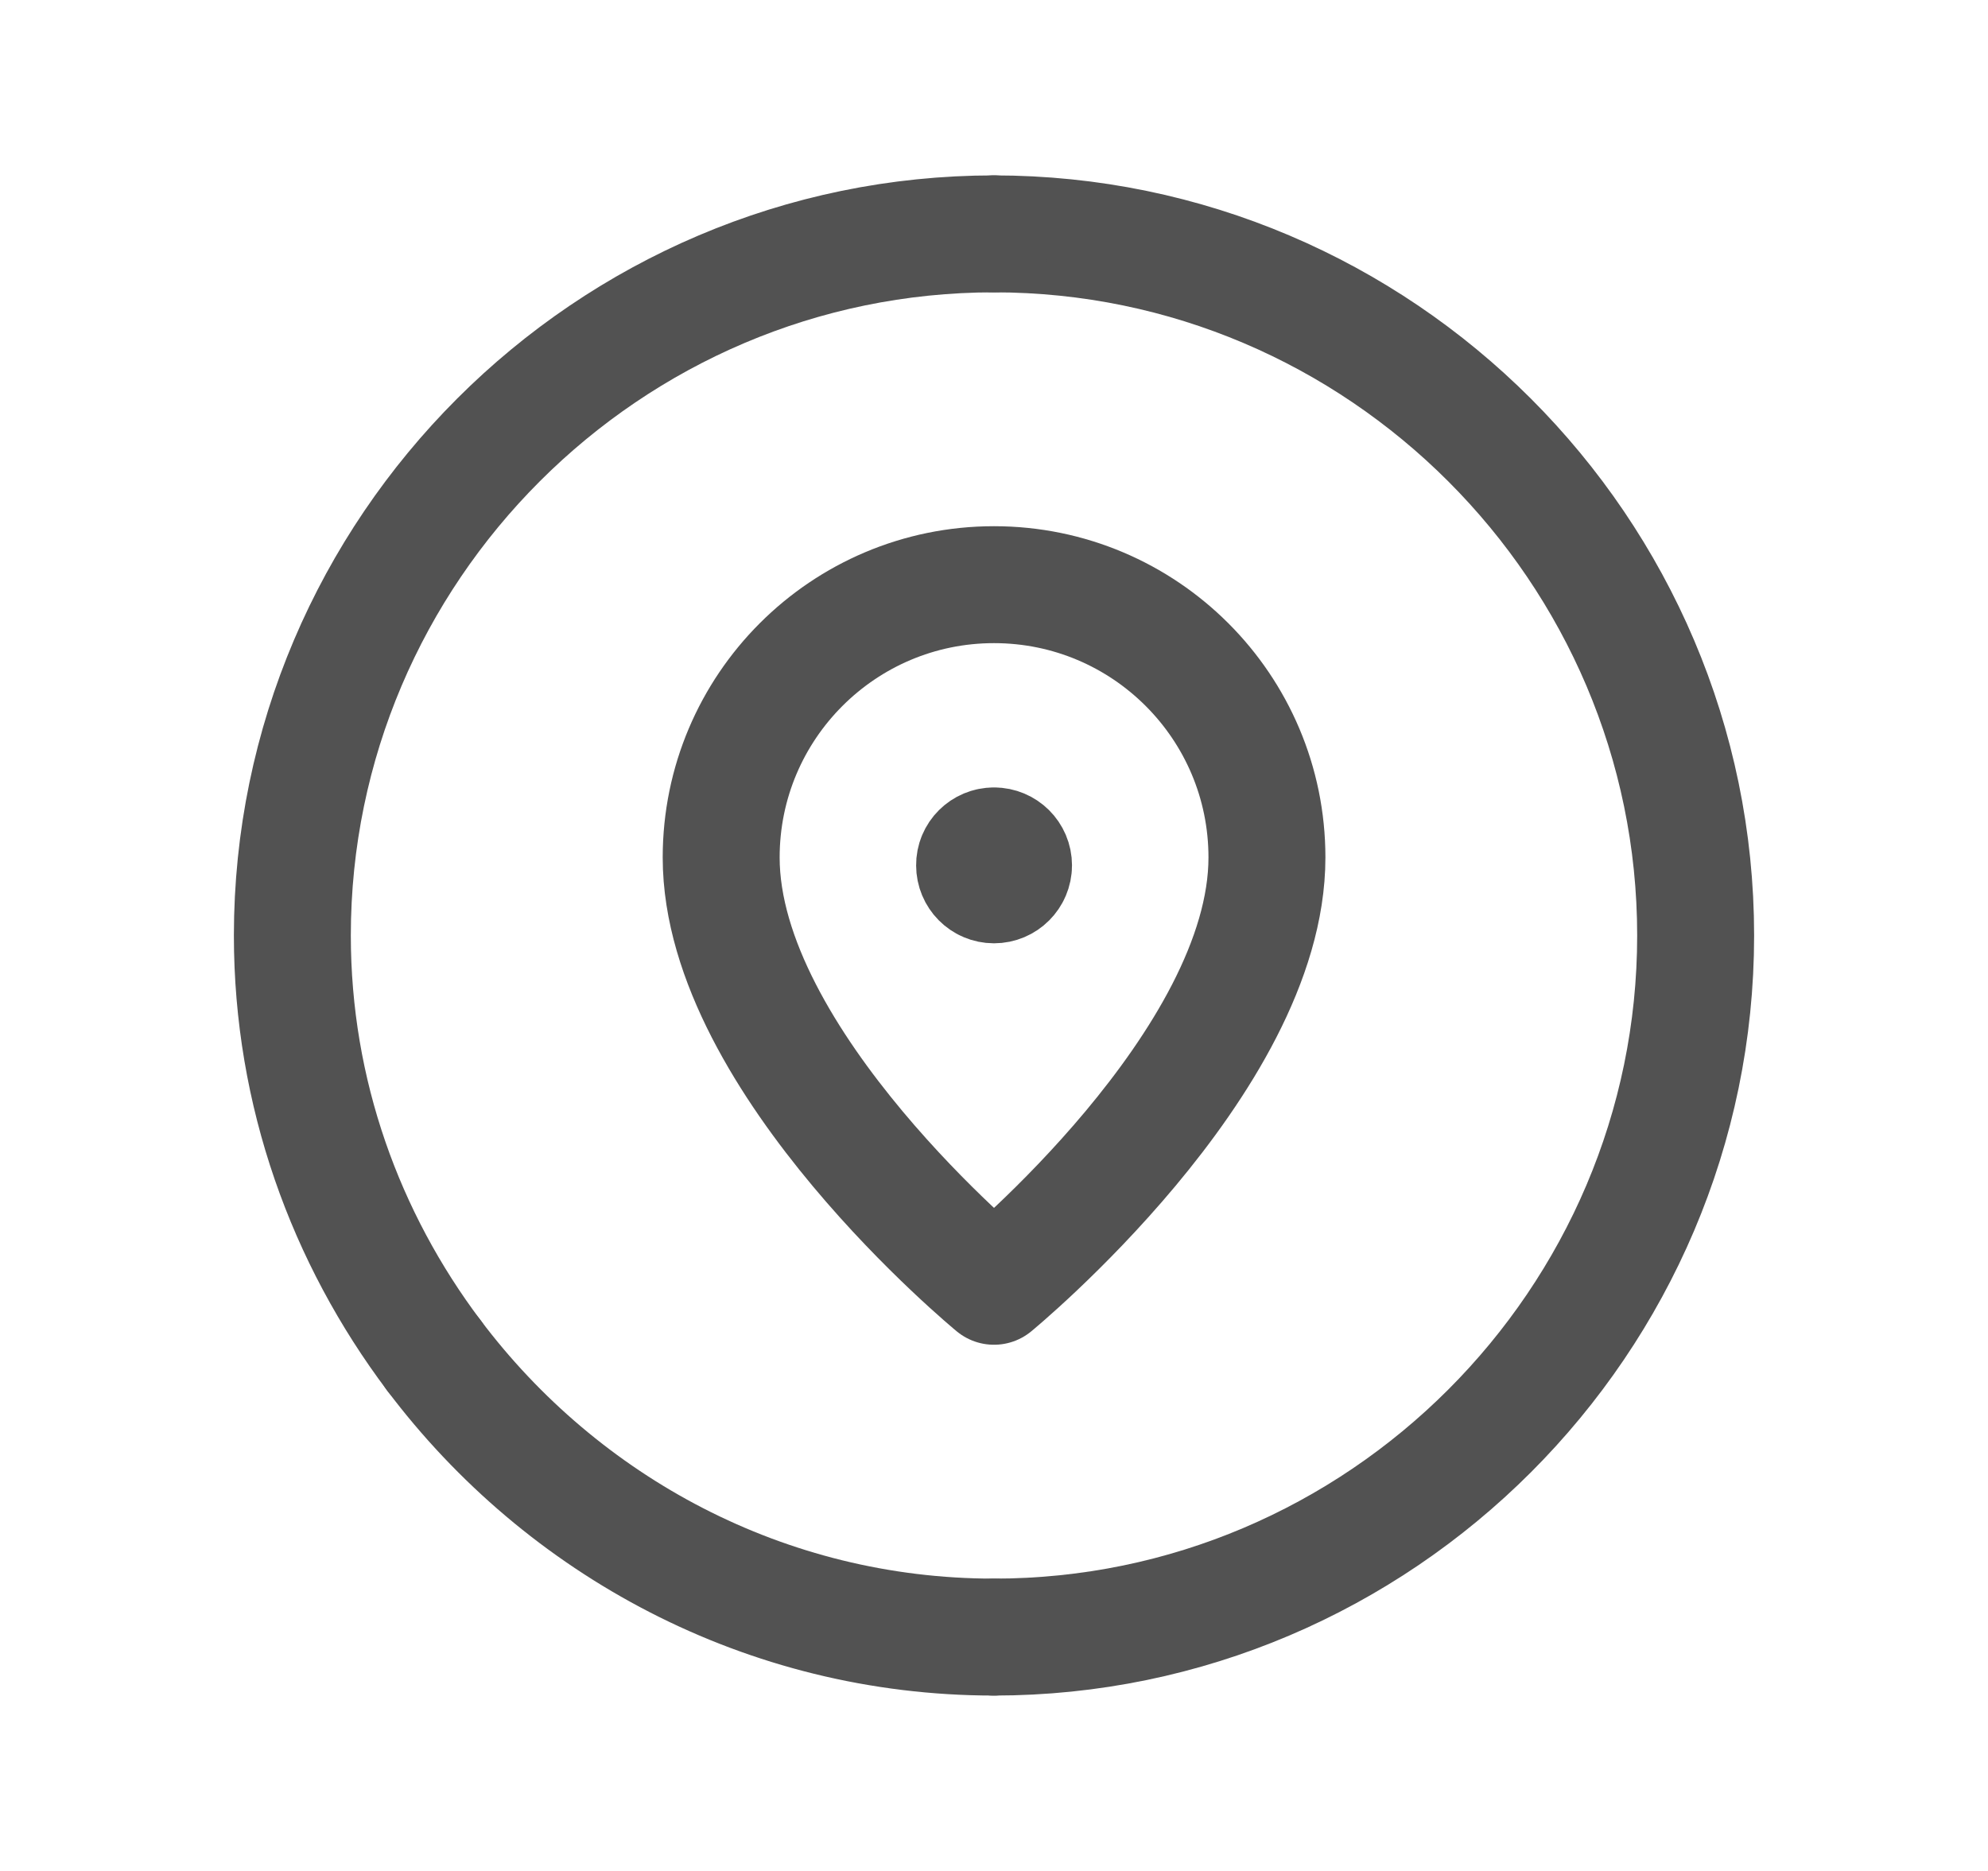
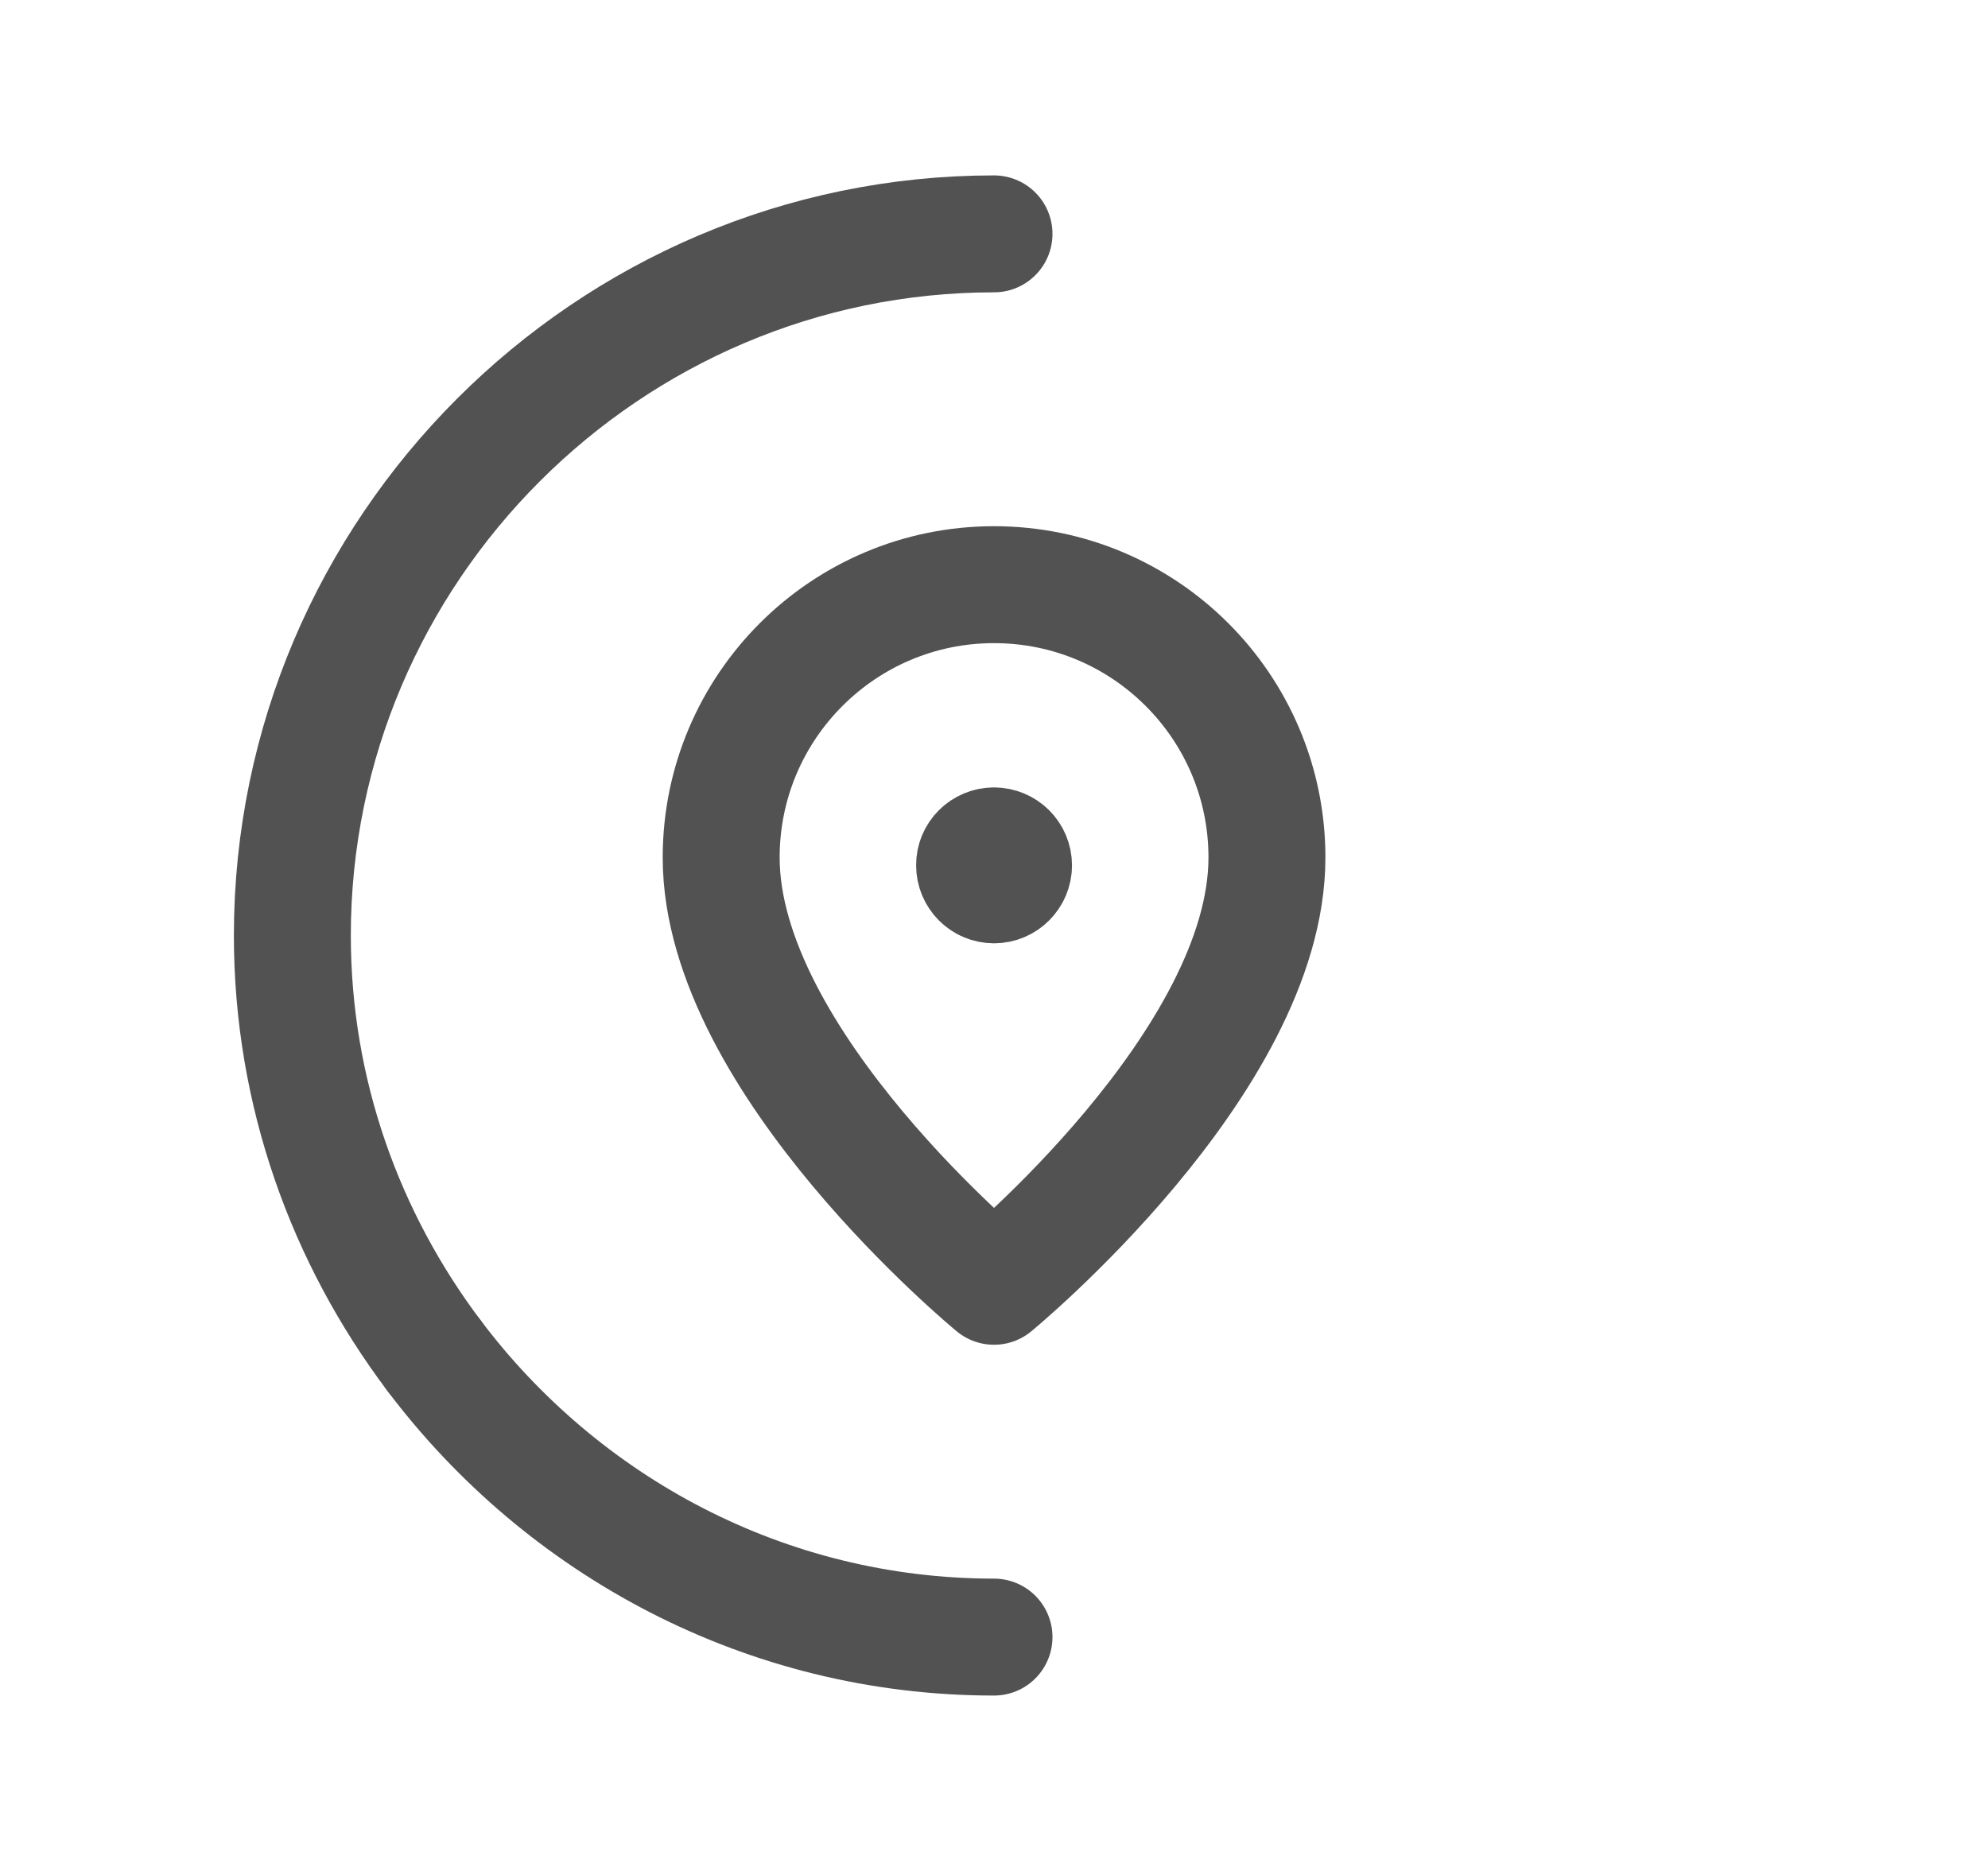
<svg xmlns="http://www.w3.org/2000/svg" width="17" height="16" viewBox="0 0 17 16" fill="none">
-   <path d="M8.5 14C11.8 14 14.5 11.3 14.5 8C14.5 4.7 11.8 2 8.5 2" stroke="#525252" stroke-linecap="round" stroke-linejoin="round" />
  <path d="M8.5 14C6.546 14 4.808 13.049 3.711 11.592" stroke="#525252" stroke-linecap="round" stroke-linejoin="round" />
  <path d="M3.711 11.592C2.955 10.588 2.5 9.346 2.5 8C2.5 4.7 5.2 2 8.5 2" stroke="#525252" stroke-linecap="round" stroke-linejoin="round" stroke-dasharray="0" />
  <path fill-rule="evenodd" clip-rule="evenodd" d="M8.5 11C8.5 11 6.167 9.083 6.167 7.333C6.167 6.045 7.212 5 8.5 5C9.789 5 10.834 6.045 10.834 7.333C10.834 9.083 8.5 11 8.5 11Z" stroke="#525252" stroke-linecap="round" stroke-linejoin="round" />
  <path d="M8.5 7.234C8.408 7.234 8.333 7.308 8.334 7.4C8.334 7.492 8.408 7.567 8.5 7.567C8.592 7.567 8.667 7.492 8.667 7.4C8.667 7.308 8.592 7.234 8.5 7.234" stroke="#525252" stroke-linecap="round" stroke-linejoin="round" />
</svg>